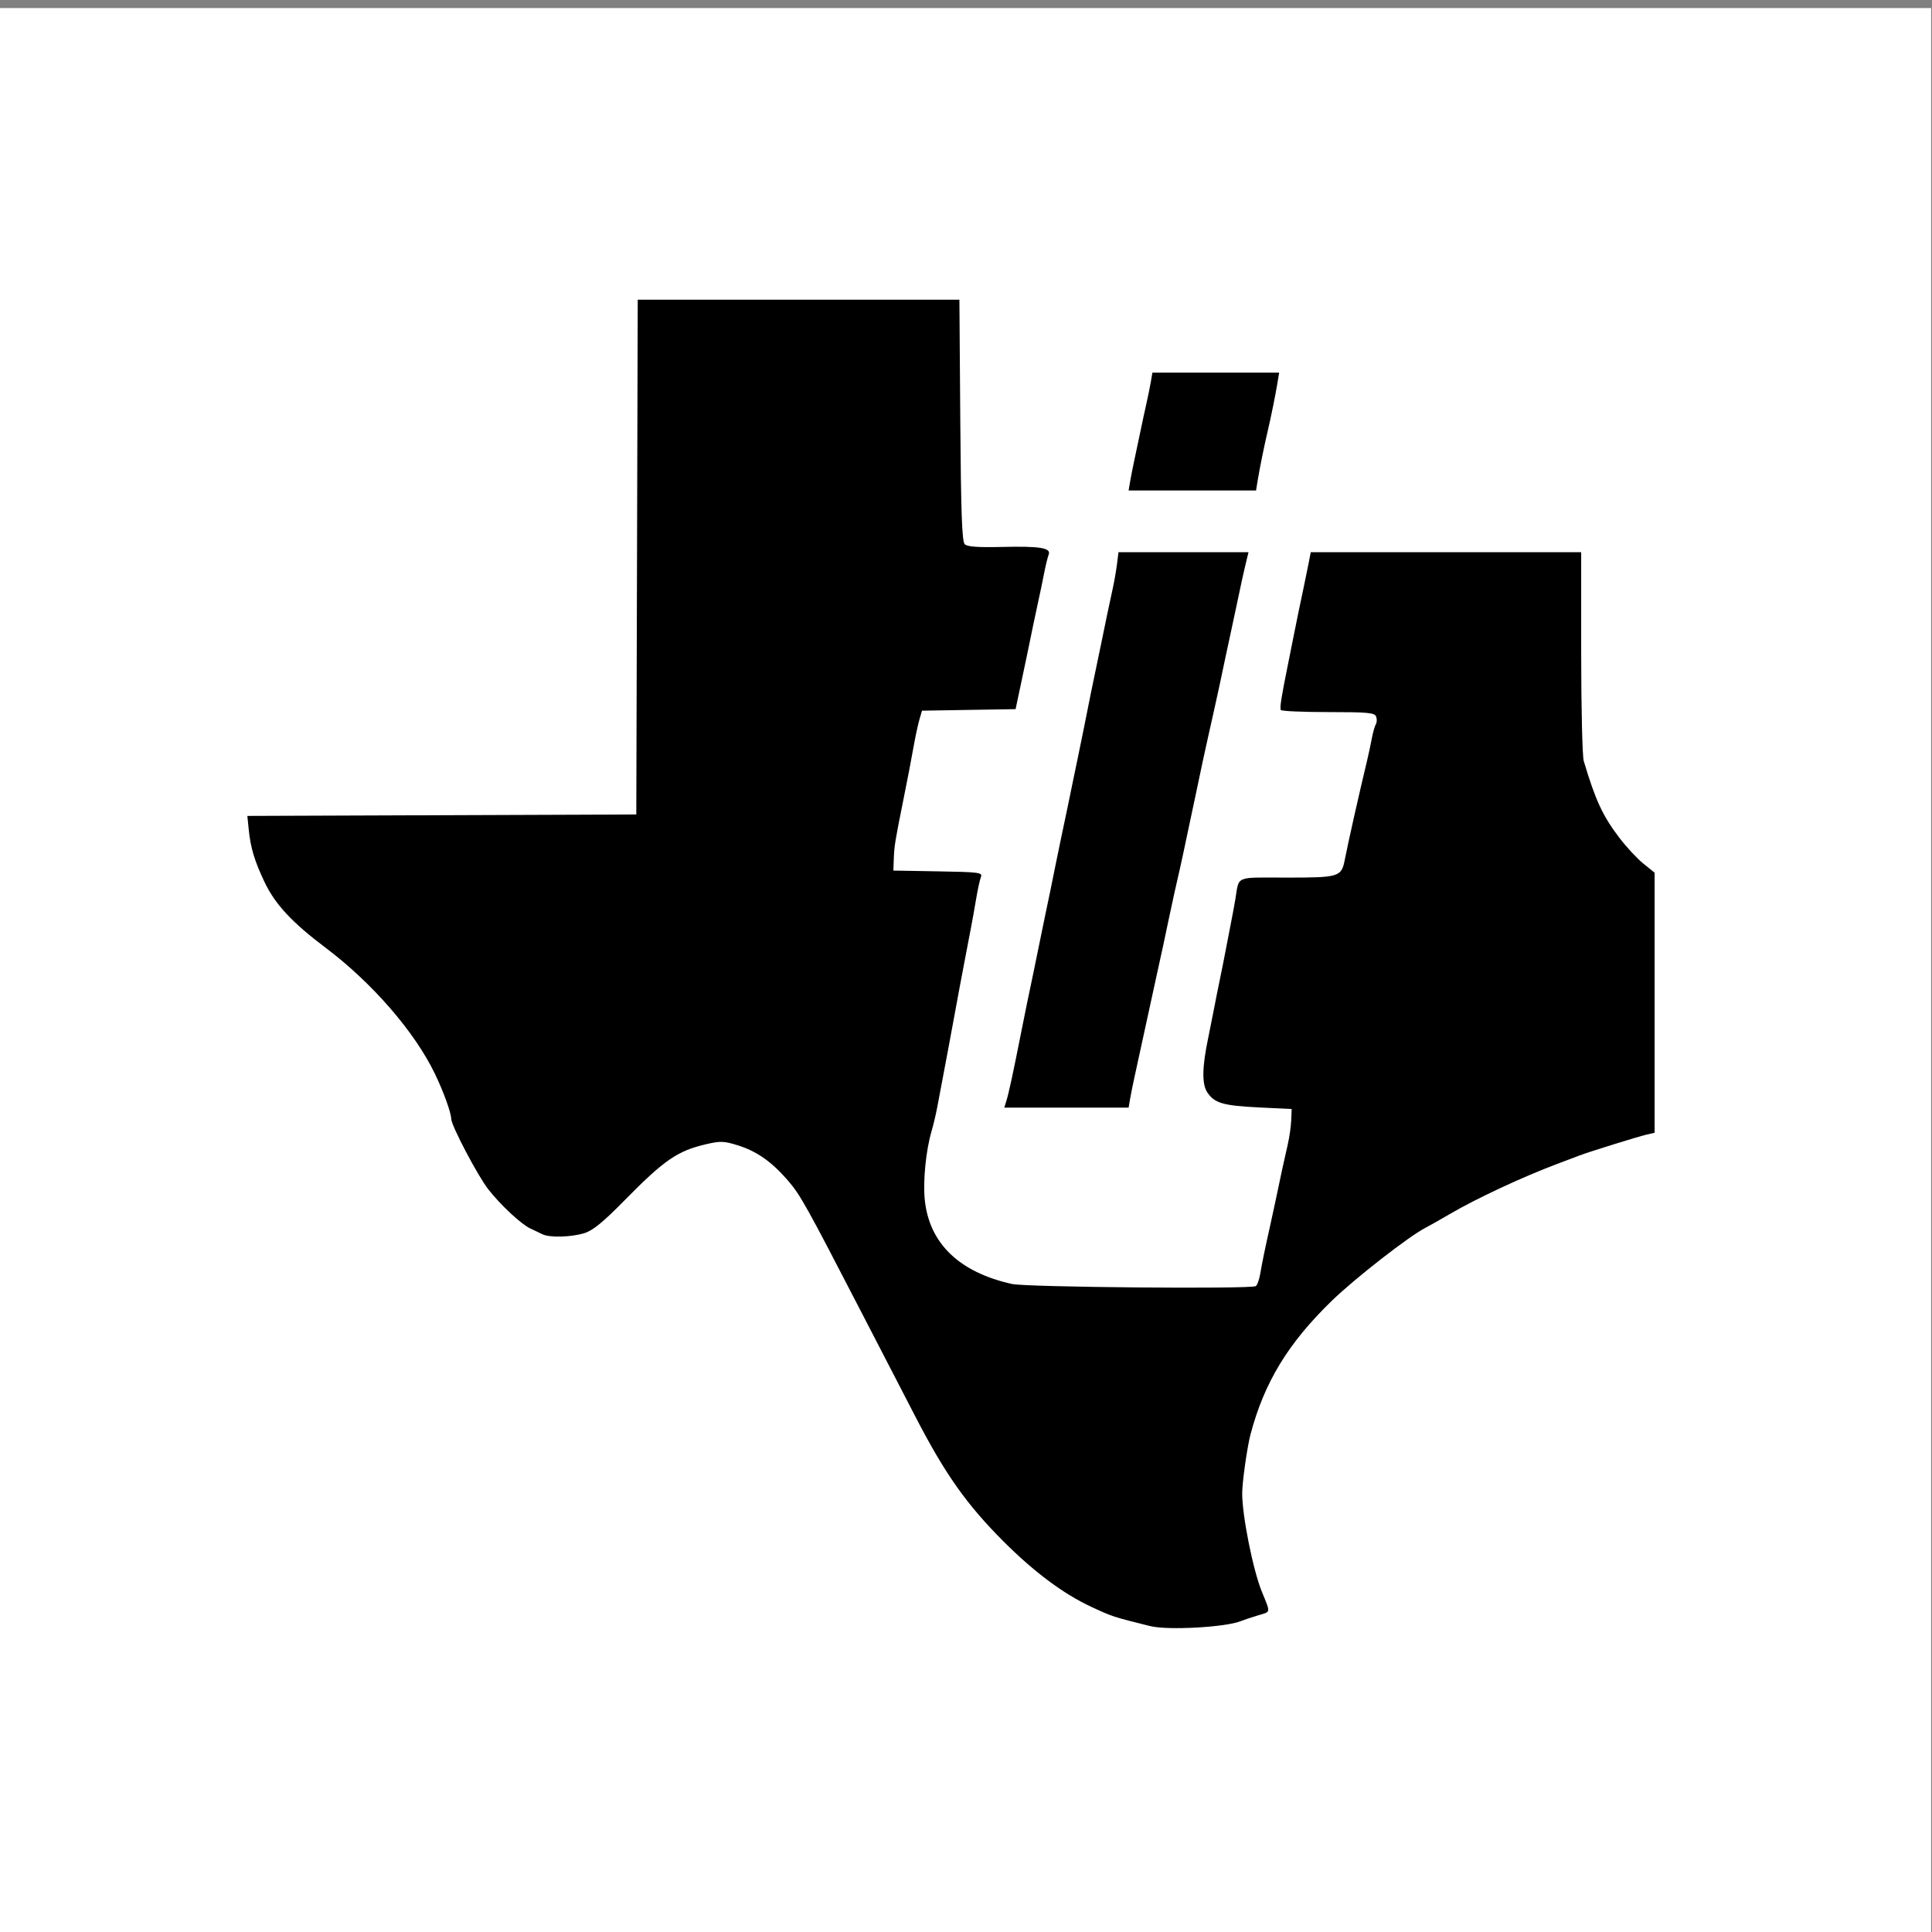
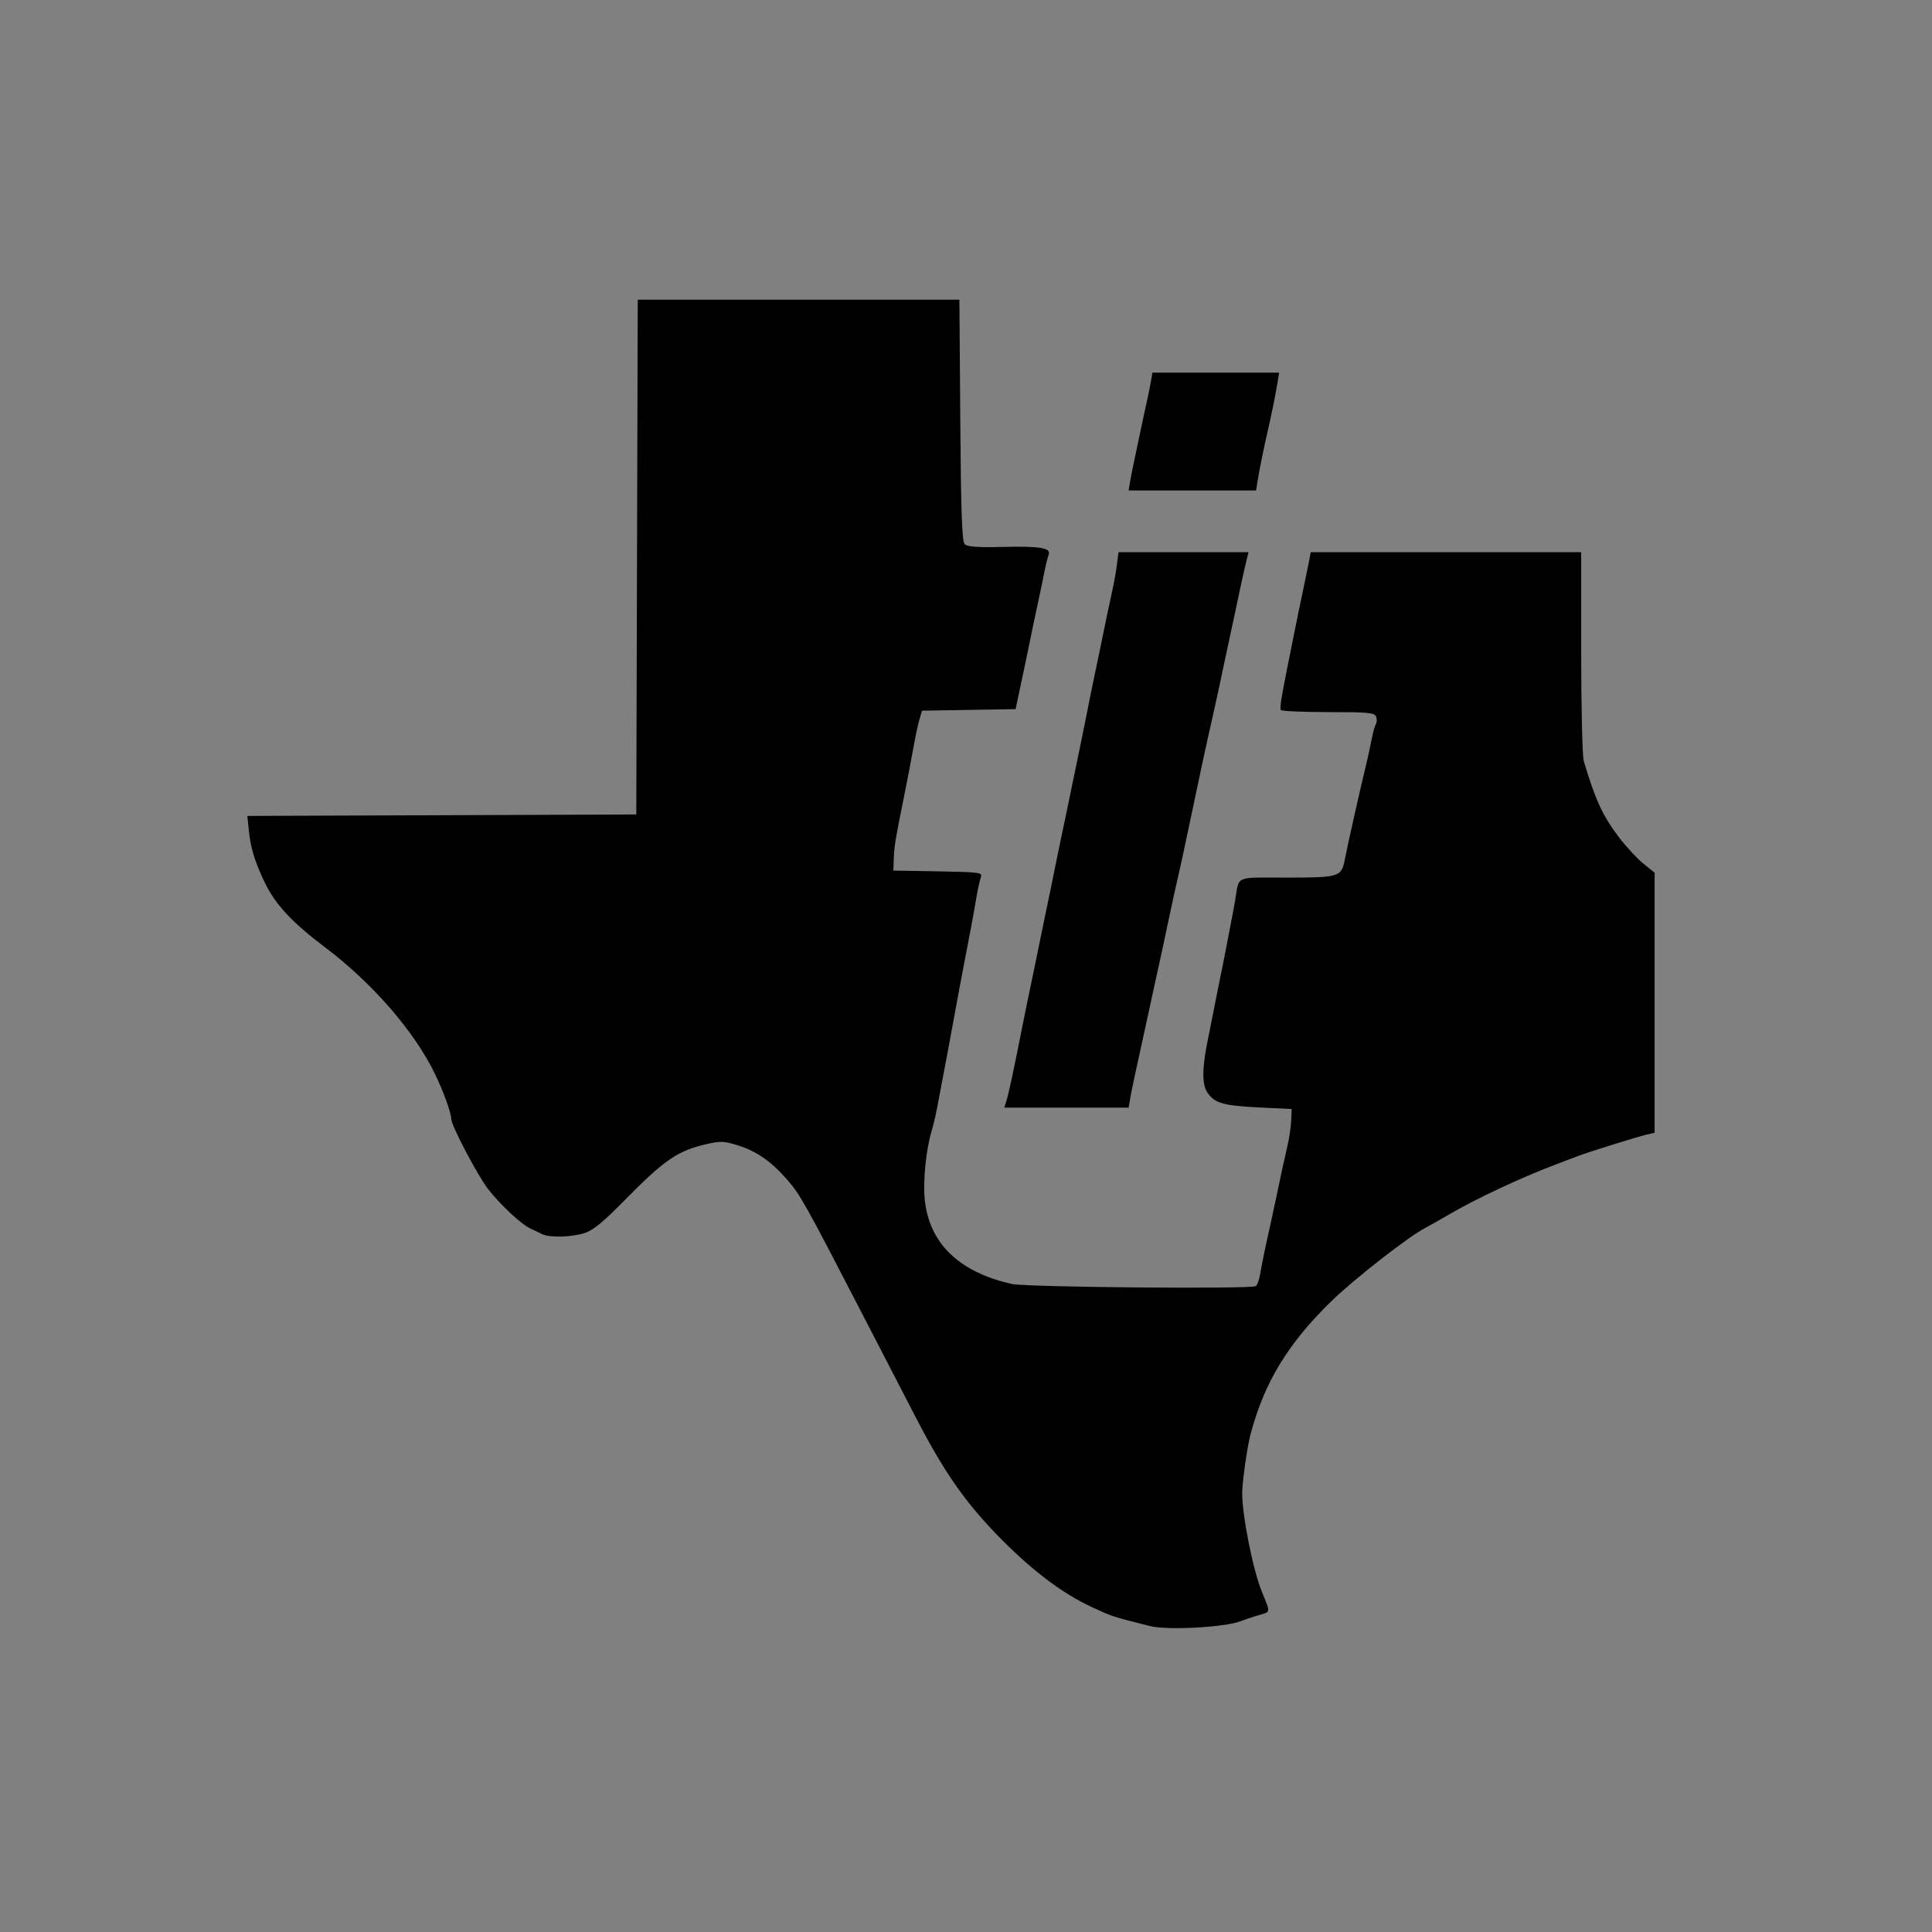
<svg xmlns="http://www.w3.org/2000/svg" xmlns:ns1="http://www.inkscape.org/namespaces/inkscape" xmlns:ns2="http://sodipodi.sourceforge.net/DTD/sodipodi-0.dtd" width="150mm" height="150mm" viewBox="0 0 150 150" version="1.1" id="svg5" xml:space="preserve" ns1:version="1.2.2 (b0a8486541, 2022-12-01)" ns2:docname="logo.svg">
  <rect x="0" y="0" width="150" height="150" fill="#808080" stroke="none" />
  <ns2:namedview id="namedview7" pagecolor="#ffffff" bordercolor="#000000" borderopacity="0.25" ns1:showpageshadow="2" ns1:pageopacity="0.0" ns1:pagecheckerboard="0" ns1:deskcolor="#d1d1d1" ns1:document-units="mm" showgrid="false" ns1:zoom="0.7500982" ns1:cx="397.28132" ns1:cy="351.28734" ns1:window-width="1854" ns1:window-height="1011" ns1:window-x="66" ns1:window-y="32" ns1:window-maximized="1" ns1:current-layer="layer2" />
  <defs id="defs2" />
  <g ns1:groupmode="layer" id="layer2" ns1:label="Layer 2">
-     <rect style="fill:#ffffff;stroke-width:0.265" id="rect236" width="150.11" height="149.455" x="-0.178" y="0.626" />
-   </g>
+     </g>
  <g ns1:label="Layer 1" ns1:groupmode="layer" id="layer1">
    <path style="fill:#000000;stroke-width:0.219" d="m 89.317,126.254 c -2.914,-0.725 -2.945,-0.735 -4.606,-1.508 -2.158,-1.005 -4.425,-2.696 -6.804,-5.076 -2.856,-2.858 -4.518,-5.207 -6.806,-9.625 -0.925,-1.787 -2.797,-5.404 -4.159,-8.04 -4.386,-8.485 -4.811,-9.247 -5.785,-10.369 -1.261,-1.454 -2.403,-2.253 -3.878,-2.714 -1.069,-0.334 -1.35,-0.344 -2.459,-0.085 -2.232,0.521 -3.254,1.227 -6.37,4.397 -1.642,1.67 -2.425,2.306 -3.088,2.51 -1.032,0.316 -2.707,0.357 -3.256,0.08 -0.209,-0.106 -0.629,-0.306 -0.932,-0.445 -0.7,-0.321 -2.3,-1.811 -3.261,-3.036 -0.815,-1.04 -2.875,-4.955 -2.88,-5.475 -0.005,-0.471 -0.593,-2.099 -1.26,-3.485 -1.572,-3.268 -4.867,-7.068 -8.501,-9.805 -2.624,-1.976 -3.926,-3.383 -4.75,-5.13 -0.774,-1.643 -1.067,-2.623 -1.213,-4.067 l -0.105,-1.033 15.099,-0.056 15.099,-0.056 0.056,-19.984 0.056,-19.984 h 12.487 12.487 l 0.068,9.355 c 0.052,7.156 0.133,9.419 0.344,9.629 0.198,0.197 1.005,0.257 2.859,0.213 2.993,-0.071 3.867,0.071 3.659,0.596 -0.077,0.195 -0.236,0.844 -0.352,1.443 -0.116,0.599 -0.31,1.53 -0.43,2.069 -0.121,0.539 -0.309,1.421 -0.418,1.96 -0.241,1.192 -0.625,3.035 -0.908,4.356 -0.115,0.539 -0.266,1.247 -0.334,1.574 l -0.124,0.594 -3.634,0.06 -3.634,0.06 -0.191,0.653 c -0.105,0.359 -0.289,1.192 -0.408,1.851 -0.263,1.456 -0.509,2.736 -0.857,4.465 -0.624,3.096 -0.696,3.535 -0.731,4.465 l -0.037,0.98 3.475,0.06 c 3.189,0.055 3.463,0.091 3.325,0.436 -0.083,0.207 -0.249,0.964 -0.369,1.682 -0.12,0.719 -0.305,1.748 -0.41,2.287 -0.106,0.539 -0.302,1.568 -0.437,2.287 -0.135,0.719 -0.339,1.797 -0.454,2.396 -0.115,0.599 -0.305,1.628 -0.422,2.287 -0.117,0.659 -0.307,1.688 -0.423,2.287 -0.193,1.003 -0.403,2.114 -0.884,4.683 -0.101,0.539 -0.299,1.372 -0.44,1.851 -0.434,1.472 -0.668,3.851 -0.522,5.297 0.342,3.386 2.67,5.635 6.774,6.544 1.142,0.253 18.535,0.406 18.925,0.166 0.113,-0.069 0.268,-0.496 0.344,-0.948 0.142,-0.846 0.421,-2.194 0.789,-3.817 0.115,-0.509 0.321,-1.465 0.458,-2.124 0.341,-1.648 0.605,-2.864 0.887,-4.084 0.131,-0.569 0.255,-1.427 0.274,-1.906 l 0.035,-0.871 -2.522,-0.123 c -2.811,-0.137 -3.475,-0.332 -4.037,-1.184 -0.414,-0.628 -0.394,-1.949 0.064,-4.138 0.125,-0.599 0.33,-1.628 0.456,-2.287 0.125,-0.659 0.331,-1.688 0.456,-2.287 0.126,-0.599 0.331,-1.628 0.456,-2.287 0.125,-0.659 0.315,-1.639 0.421,-2.178 0.106,-0.539 0.252,-1.323 0.323,-1.742 0.33,-1.939 -0.123,-1.742 4.024,-1.742 4.068,0 4.225,-0.049 4.489,-1.416 0.242,-1.251 1.118,-5.144 1.715,-7.623 0.115,-0.479 0.284,-1.267 0.375,-1.75 0.091,-0.484 0.234,-0.989 0.318,-1.124 0.084,-0.135 0.092,-0.4 0.018,-0.591 -0.115,-0.297 -0.644,-0.346 -3.716,-0.346 -1.97,0 -3.627,-0.074 -3.681,-0.163 -0.093,-0.154 0.029,-0.942 0.521,-3.376 0.115,-0.569 0.311,-1.549 0.436,-2.178 0.276,-1.396 0.562,-2.783 0.841,-4.084 0.116,-0.539 0.281,-1.348 0.368,-1.797 l 0.157,-0.817 h 10.498 10.498 v 7.771 c 0,4.274 0.09,8.072 0.199,8.44 0.911,3.053 1.458,4.237 2.745,5.937 0.544,0.718 1.387,1.628 1.873,2.022 l 0.885,0.716 v 10.095 10.095 l -0.603,0.138 c -0.649,0.149 -4.487,1.342 -5.209,1.619 -0.241,0.093 -1.031,0.391 -1.755,0.663 -2.687,1.01 -6.31,2.701 -8.337,3.892 -0.725,0.426 -1.577,0.907 -1.893,1.07 -1.287,0.662 -5.463,3.916 -7.257,5.655 -3.4,3.297 -5.251,6.337 -6.322,10.385 -0.259,0.979 -0.645,3.716 -0.645,4.574 0,1.746 0.839,5.945 1.522,7.623 0.695,1.705 0.718,1.551 -0.279,1.847 -0.503,0.149 -1.111,0.352 -1.353,0.451 -1.162,0.475 -5.667,0.725 -7.018,0.388 z M 78.125,85.506 c 0.198,-0.628 0.513,-2.092 1.22,-5.663 0.267,-1.349 0.551,-2.729 0.84,-4.084 0.115,-0.539 0.326,-1.568 0.469,-2.287 0.143,-0.719 0.354,-1.748 0.469,-2.287 0.28,-1.311 0.567,-2.708 0.83,-4.029 0.119,-0.599 0.311,-1.53 0.426,-2.069 0.279,-1.303 0.664,-3.15 0.908,-4.356 0.109,-0.539 0.292,-1.421 0.407,-1.96 0.115,-0.539 0.326,-1.568 0.468,-2.287 0.445,-2.247 0.69,-3.451 0.907,-4.465 0.116,-0.539 0.299,-1.421 0.408,-1.96 0.3,-1.486 0.673,-3.264 0.914,-4.356 0.119,-0.539 0.268,-1.397 0.332,-1.906 l 0.116,-0.926 h 5.048 5.048 l -0.147,0.599 c -0.204,0.83 -0.544,2.373 -0.781,3.539 -0.11,0.539 -0.298,1.421 -0.419,1.96 -0.121,0.539 -0.332,1.519 -0.468,2.178 -0.292,1.409 -0.564,2.673 -0.867,4.029 -0.121,0.539 -0.318,1.421 -0.439,1.96 -0.303,1.356 -0.576,2.62 -0.867,4.029 -0.136,0.659 -0.334,1.59 -0.439,2.069 -0.105,0.479 -0.302,1.41 -0.439,2.069 -0.136,0.659 -0.343,1.614 -0.458,2.124 -0.115,0.509 -0.304,1.342 -0.42,1.851 -0.115,0.509 -0.321,1.465 -0.458,2.124 -0.292,1.409 -0.564,2.673 -0.867,4.029 -0.121,0.539 -0.307,1.397 -0.415,1.906 -0.107,0.509 -0.316,1.465 -0.463,2.124 -0.147,0.659 -0.355,1.614 -0.463,2.124 -0.107,0.509 -0.299,1.391 -0.427,1.96 -0.127,0.569 -0.286,1.353 -0.353,1.742 l -0.121,0.708 h -4.826 -4.826 z m 9.62,-48.135 c 0.067,-0.389 0.217,-1.149 0.334,-1.688 0.117,-0.539 0.324,-1.519 0.46,-2.178 0.136,-0.659 0.348,-1.639 0.47,-2.178 0.122,-0.539 0.277,-1.299 0.343,-1.688 l 0.121,-0.708 h 4.92 4.92 l -0.134,0.817 c -0.153,0.931 -0.499,2.634 -0.763,3.757 -0.264,1.123 -0.61,2.827 -0.763,3.757 l -0.134,0.817 H 92.572 87.624 Z" id="path125" />
  </g>
</svg>